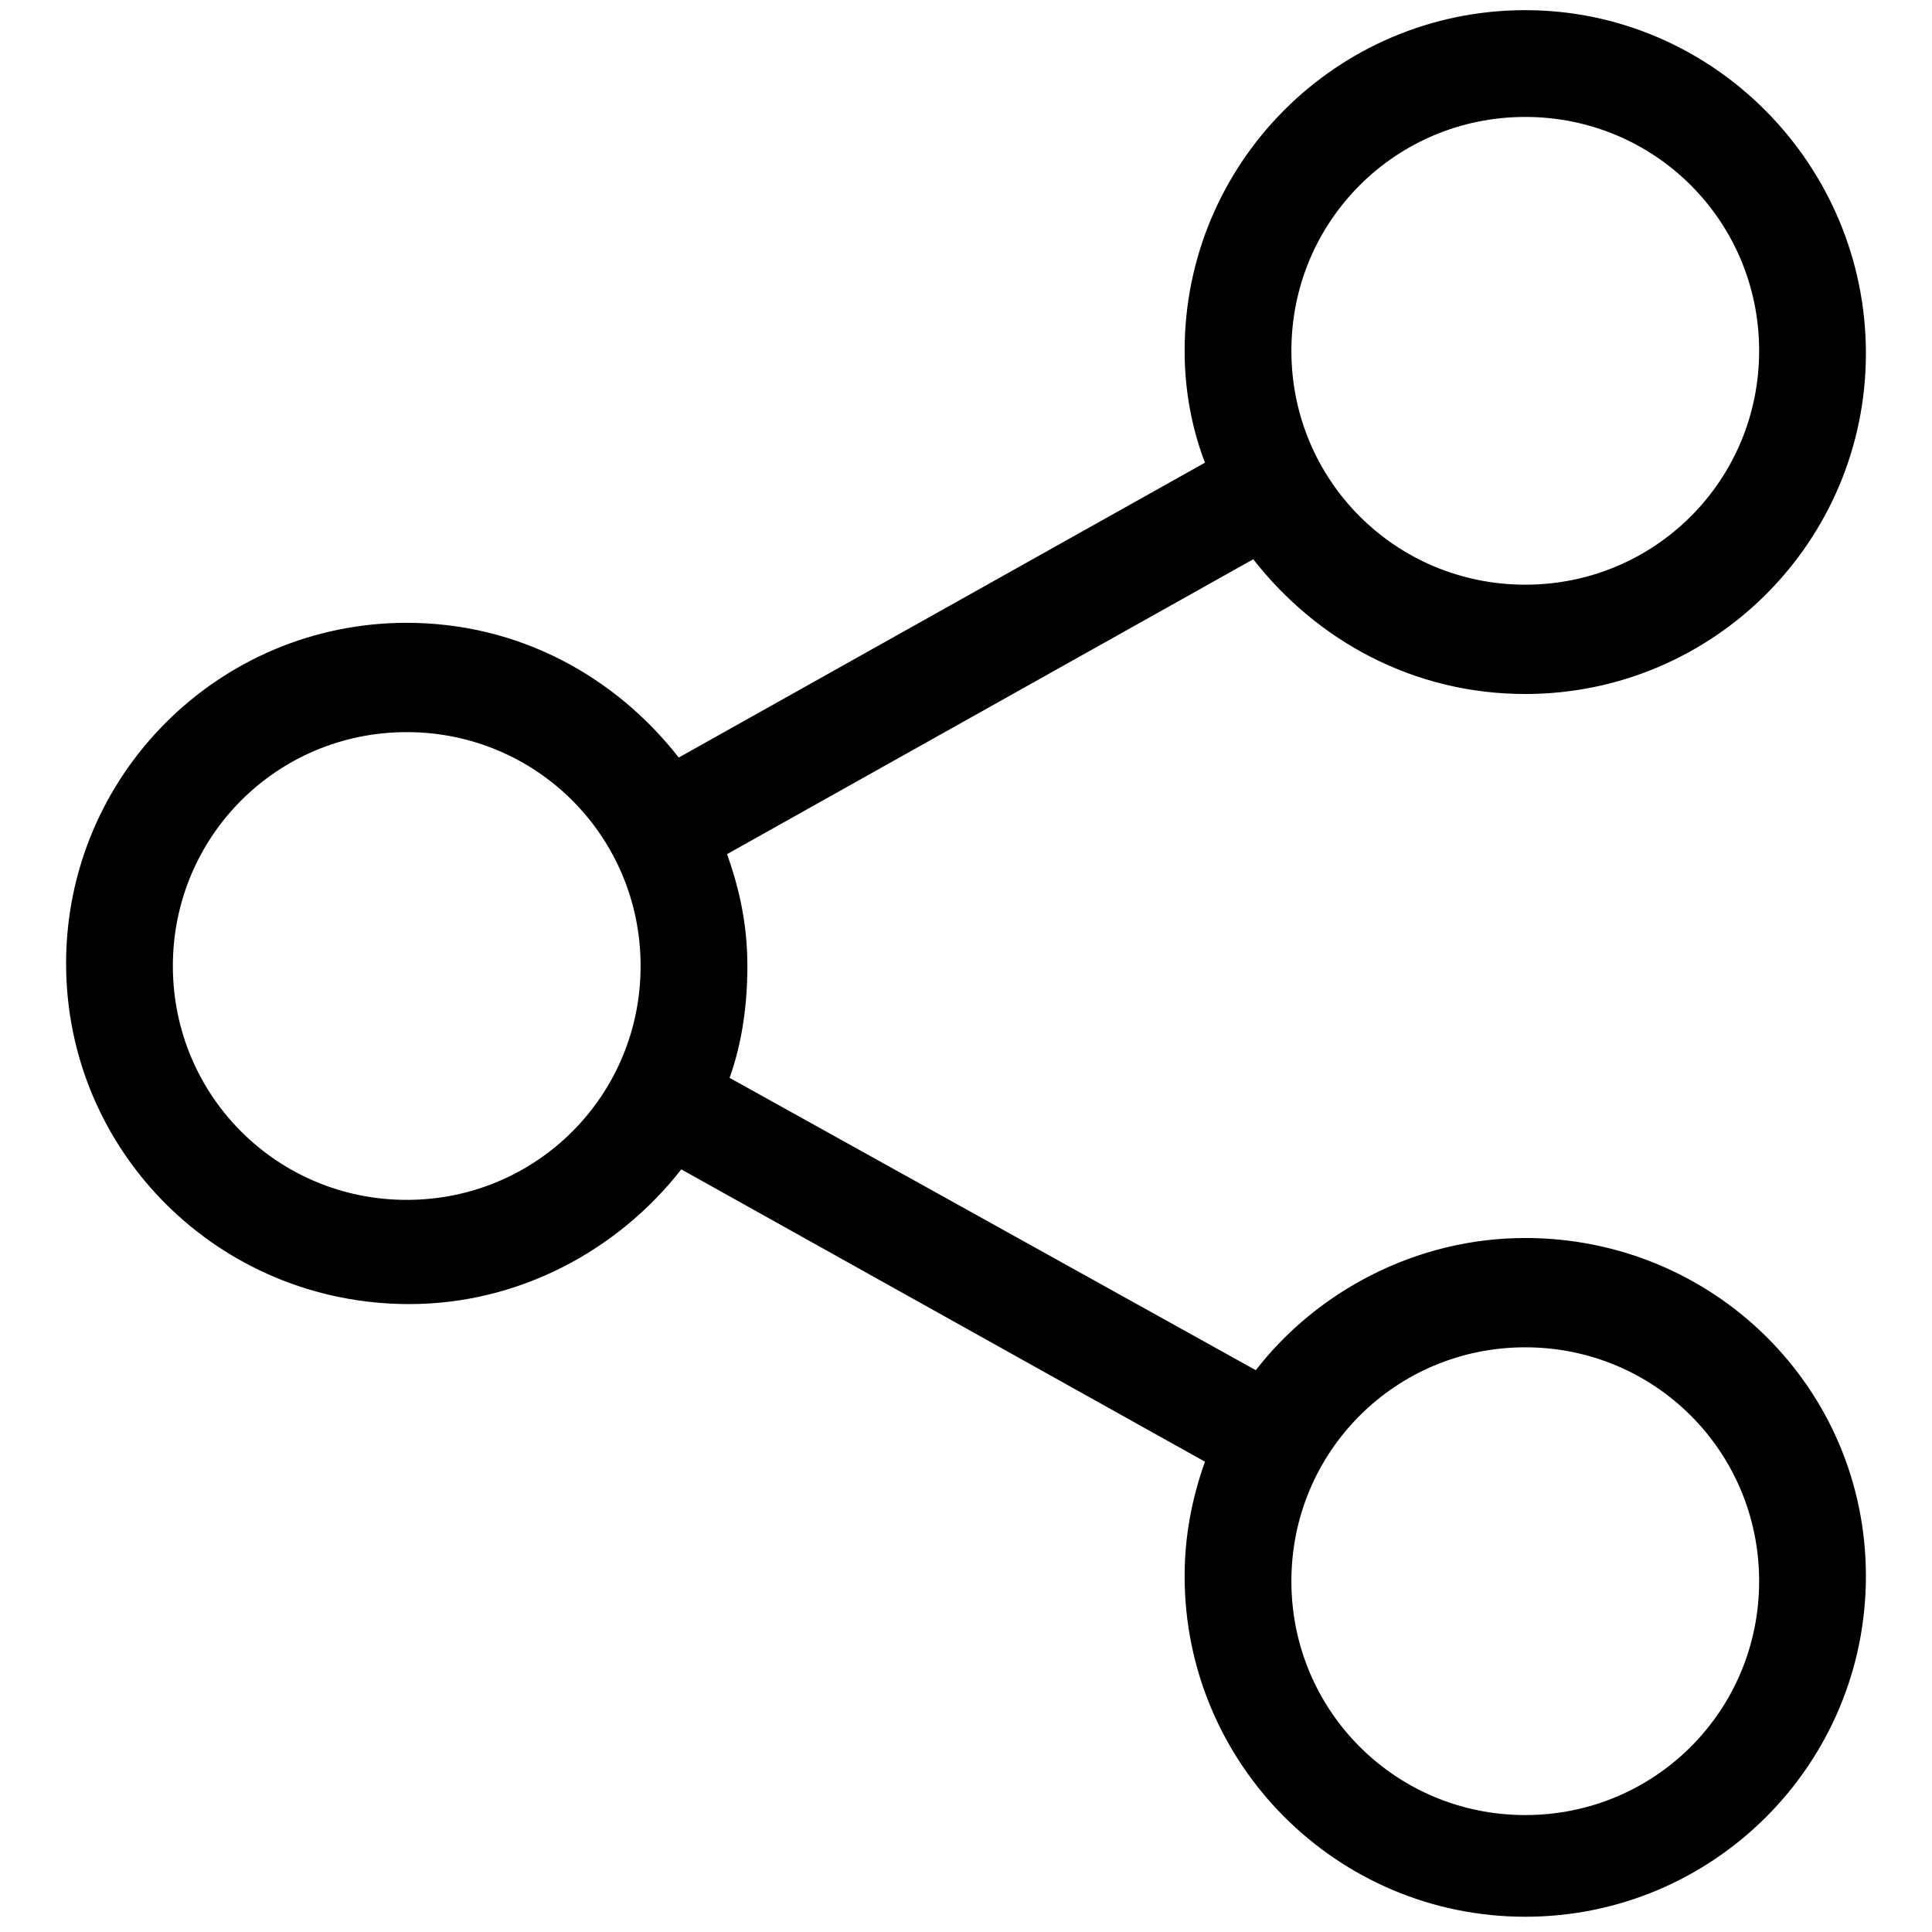
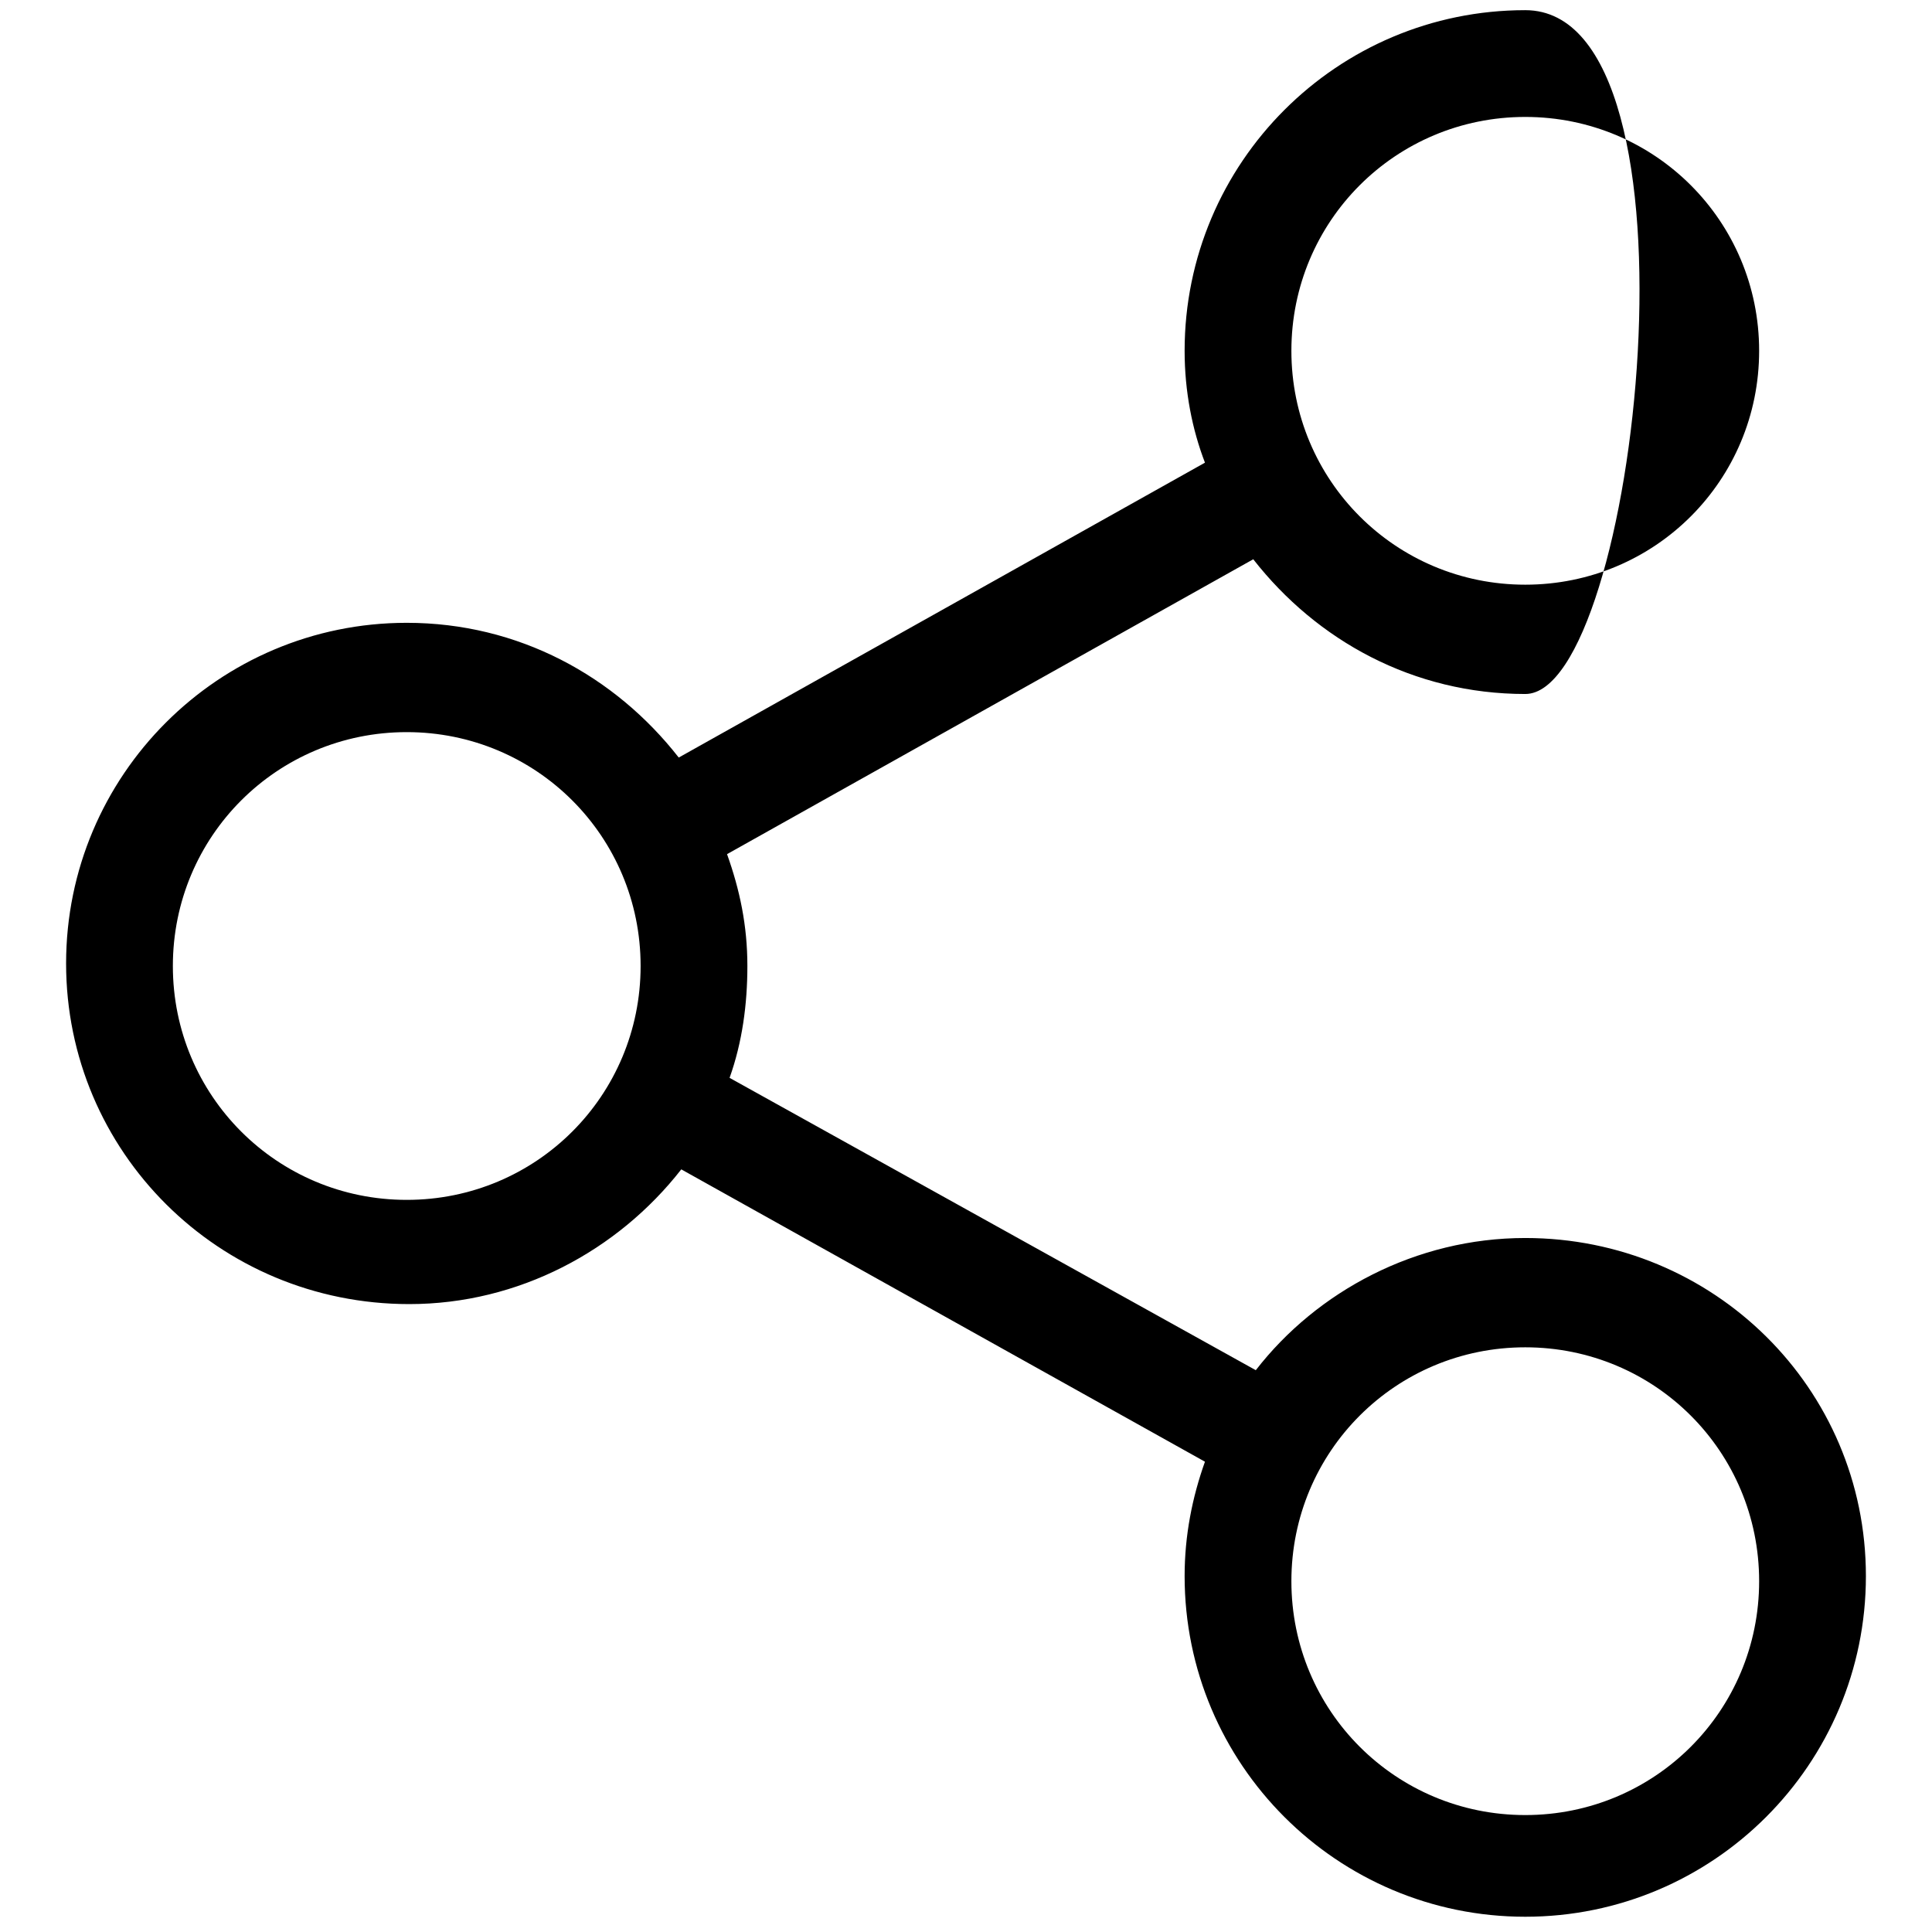
<svg xmlns="http://www.w3.org/2000/svg" version="1.1" id="Layer_1" x="0px" y="0px" width="76px" height="76px" viewBox="0 0 76 76" style="enable-background:new 0 0 76 76;" xml:space="preserve">
  <g>
-     <path d="M60,48.7c-4.3,0-8.2,2.1-10.6,5.2L28.7,42.4c0.5-1.4,0.7-2.9,0.7-4.4c0-1.6-0.3-3-0.8-4.4L49.3,22   c2.5,3.2,6.3,5.3,10.7,5.3c7.4,0,13.4-6,13.4-13.4S67.4,0.4,60,0.4s-13.4,6-13.4,13.4c0,1.6,0.3,3.1,0.8,4.4L26.7,29.8   c-2.5-3.2-6.3-5.3-10.7-5.3c-7.4,0-13.4,6-13.4,13.4s6,13.4,13.5,13.4c4.3,0,8.2-2.1,10.7-5.3l20.6,11.5c-0.5,1.4-0.8,2.9-0.8,4.5   c0,7.4,6,13.4,13.4,13.4s13.4-6,13.4-13.4S67.4,48.7,60,48.7z M60,4.6c5.1,0,9.2,4.1,9.2,9.2s-4.1,9.2-9.2,9.2s-9.2-4.1-9.2-9.2   S54.9,4.6,60,4.6z M16,47.2c-5.1,0-9.2-4.1-9.2-9.2s4.1-9.2,9.2-9.2s9.2,4.1,9.2,9.2S21.1,47.2,16,47.2z M60,71.4   c-5.1,0-9.2-4.1-9.2-9.2s4.1-9.2,9.2-9.2s9.2,4.1,9.2,9.2S65.1,71.4,60,71.4z" />
+     <path d="M60,48.7c-4.3,0-8.2,2.1-10.6,5.2L28.7,42.4c0.5-1.4,0.7-2.9,0.7-4.4c0-1.6-0.3-3-0.8-4.4L49.3,22   c2.5,3.2,6.3,5.3,10.7,5.3S67.4,0.4,60,0.4s-13.4,6-13.4,13.4c0,1.6,0.3,3.1,0.8,4.4L26.7,29.8   c-2.5-3.2-6.3-5.3-10.7-5.3c-7.4,0-13.4,6-13.4,13.4s6,13.4,13.5,13.4c4.3,0,8.2-2.1,10.7-5.3l20.6,11.5c-0.5,1.4-0.8,2.9-0.8,4.5   c0,7.4,6,13.4,13.4,13.4s13.4-6,13.4-13.4S67.4,48.7,60,48.7z M60,4.6c5.1,0,9.2,4.1,9.2,9.2s-4.1,9.2-9.2,9.2s-9.2-4.1-9.2-9.2   S54.9,4.6,60,4.6z M16,47.2c-5.1,0-9.2-4.1-9.2-9.2s4.1-9.2,9.2-9.2s9.2,4.1,9.2,9.2S21.1,47.2,16,47.2z M60,71.4   c-5.1,0-9.2-4.1-9.2-9.2s4.1-9.2,9.2-9.2s9.2,4.1,9.2,9.2S65.1,71.4,60,71.4z" />
  </g>
</svg>